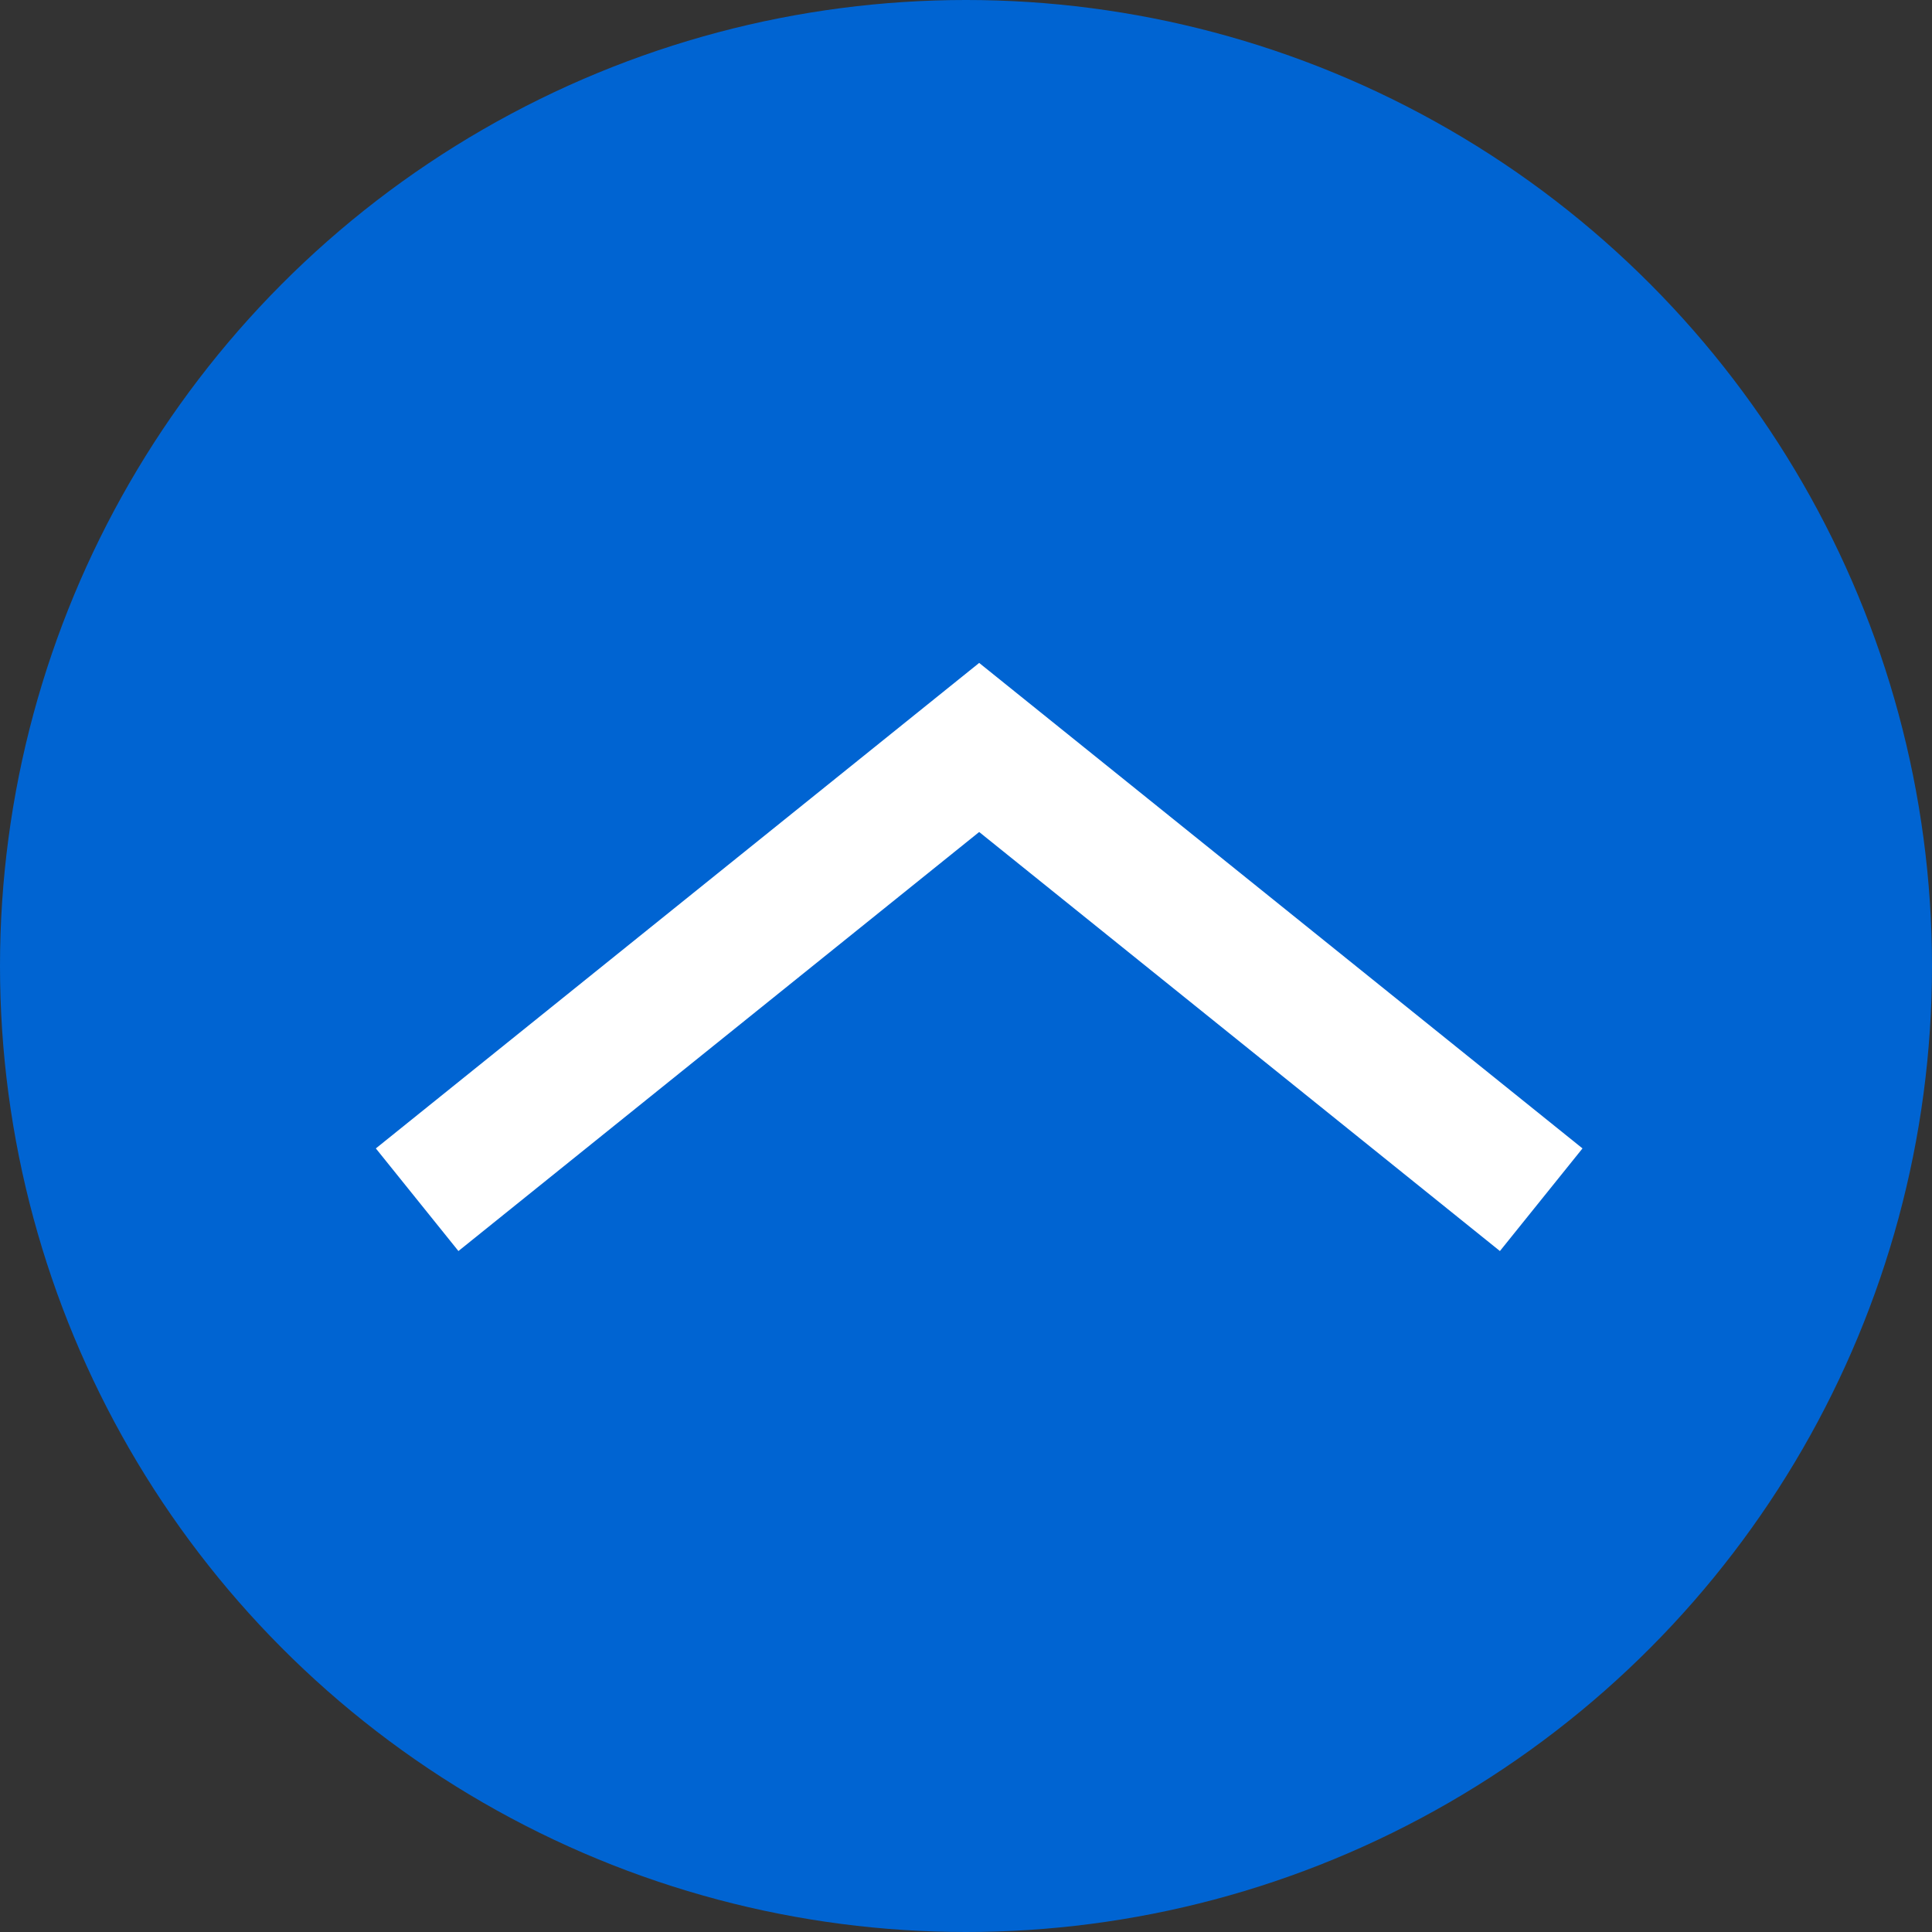
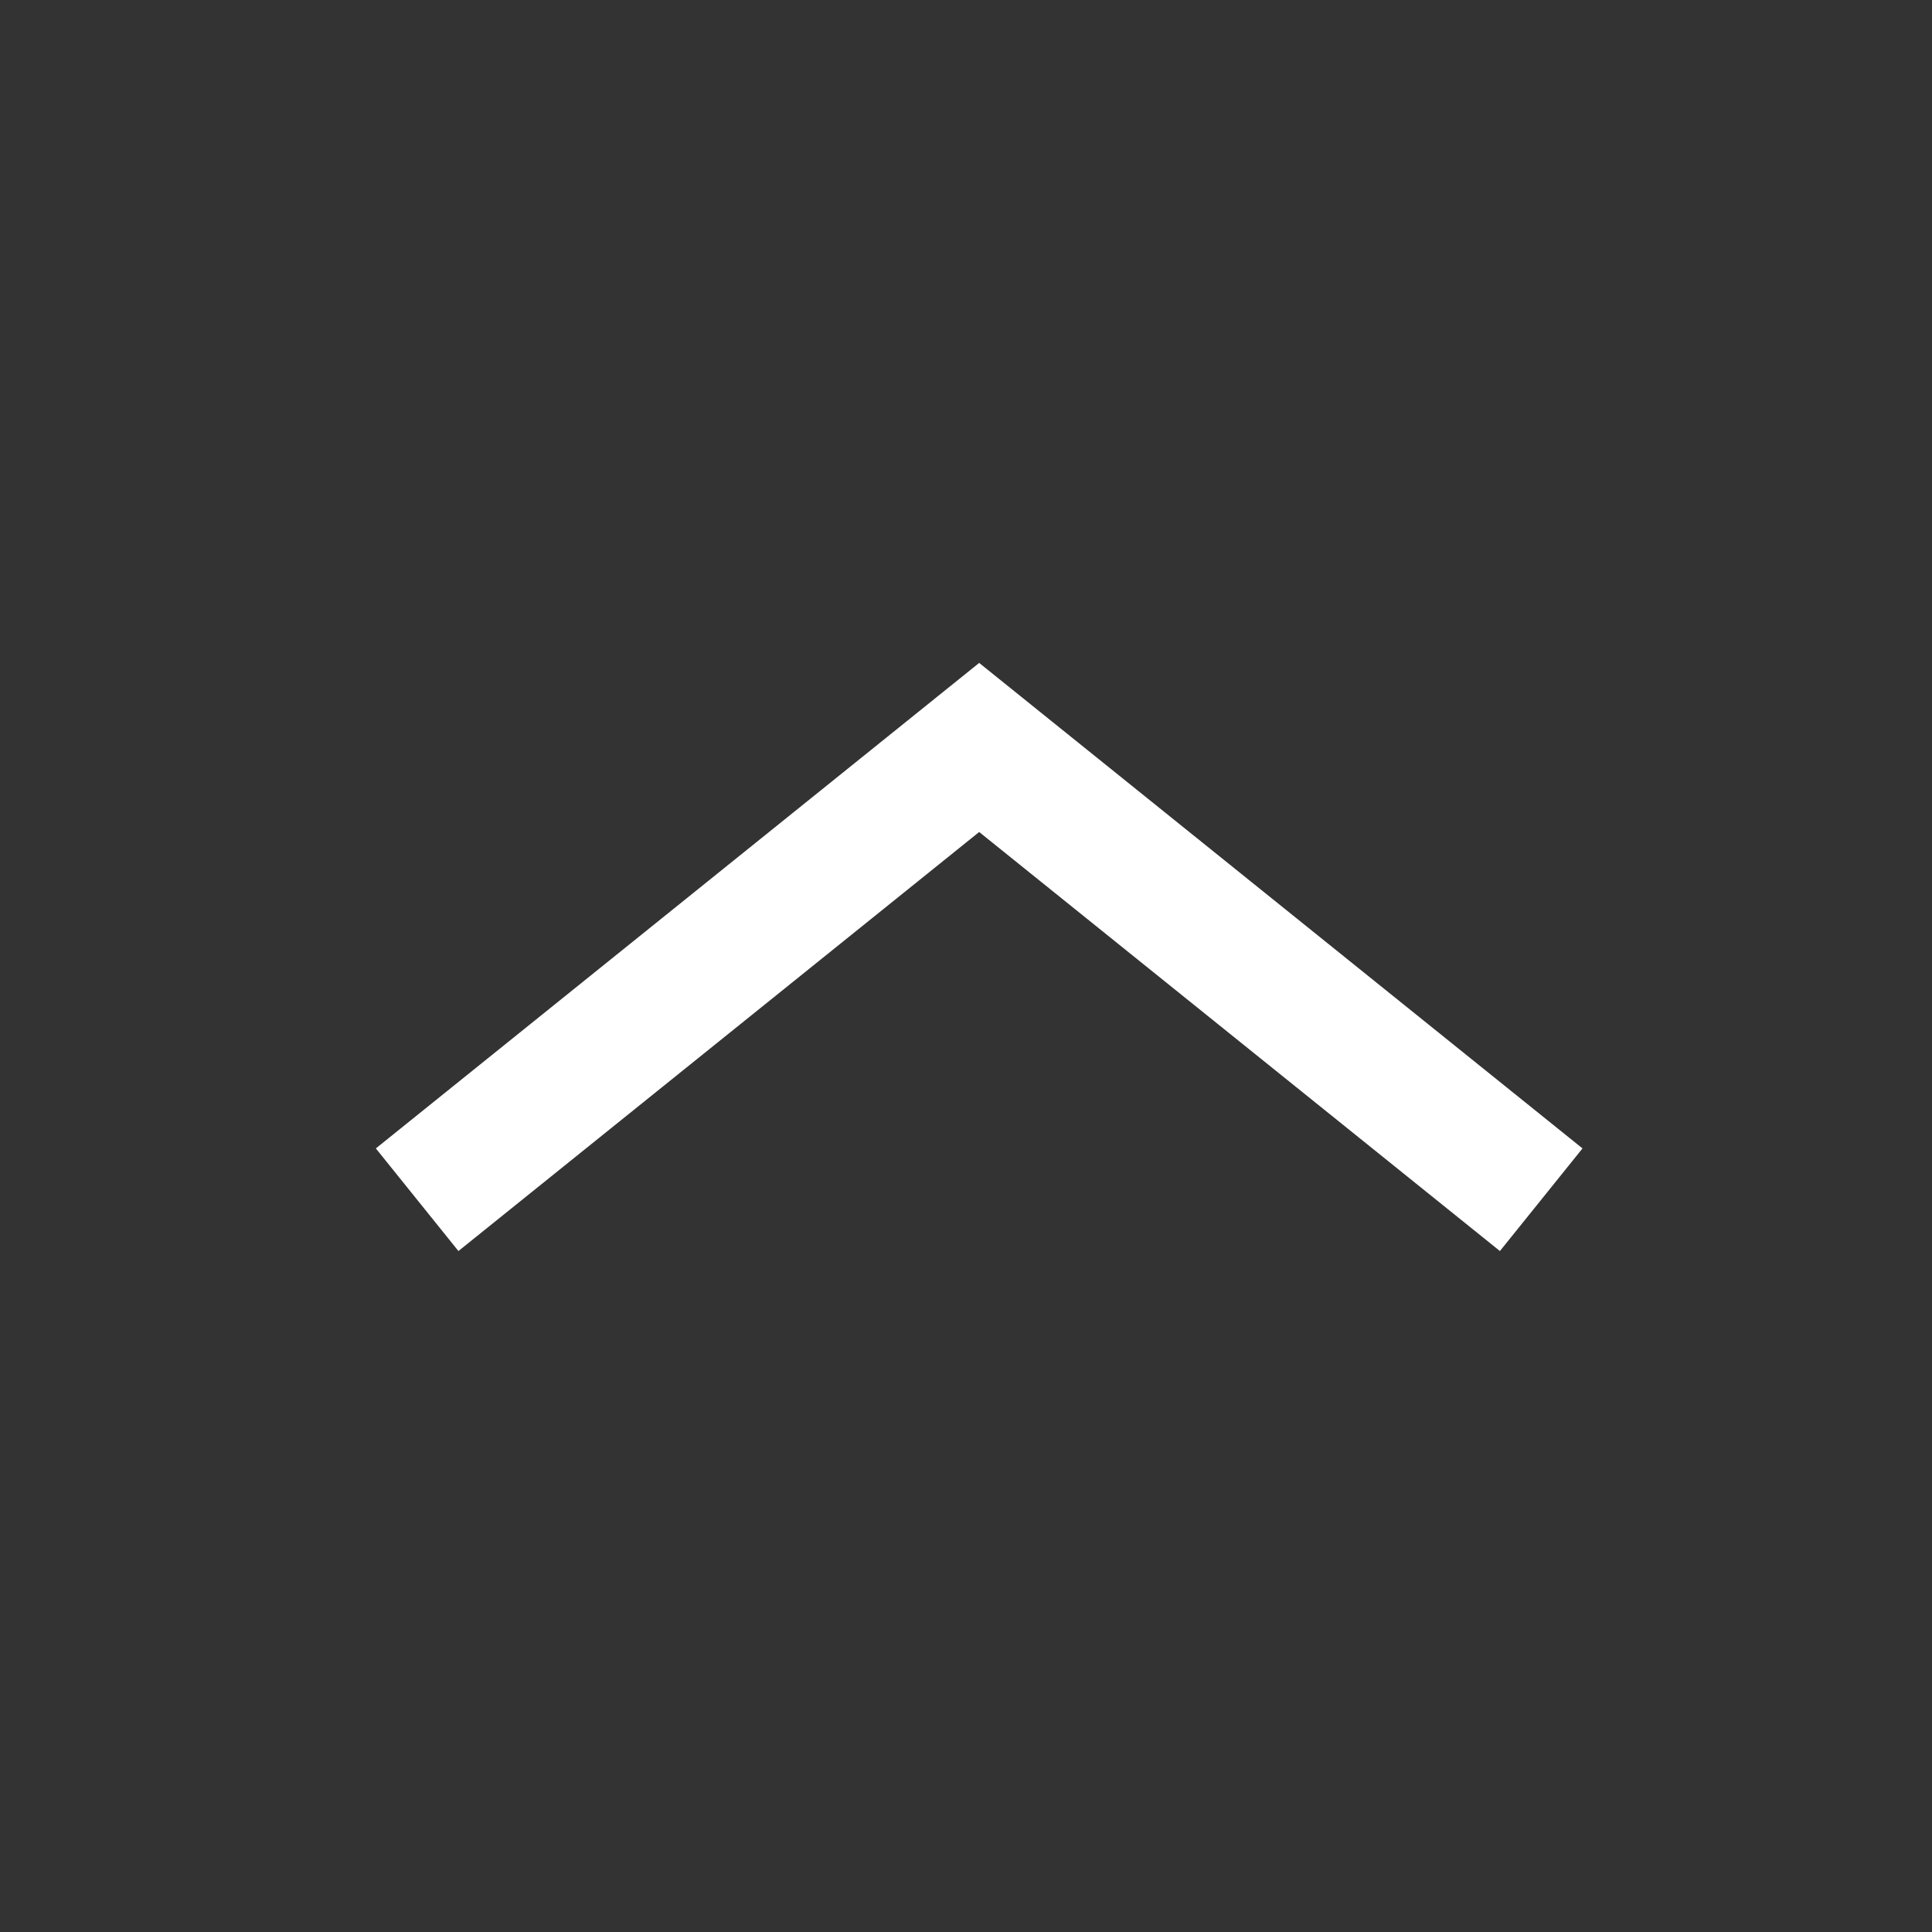
<svg xmlns="http://www.w3.org/2000/svg" width="44" height="44" viewBox="0 0 44 44">
  <rect x="0" y="0" width="44" height="44" fill="#333333" stroke="none" />
  <g id="グループ_73419" data-name="グループ 73419" transform="translate(-1300 -1741)">
-     <circle id="楕円形_26" data-name="楕円形 26" cx="22" cy="22" r="22" transform="translate(1300 1741)" fill="#0064d2" />
    <path id="パス_1192" data-name="パス 1192" d="M1613,1766l12.8-10.3,12.8,10.3" transform="translate(-303.5 2.323)" fill="none" stroke="#fff" stroke-width="3" />
  </g>
</svg>